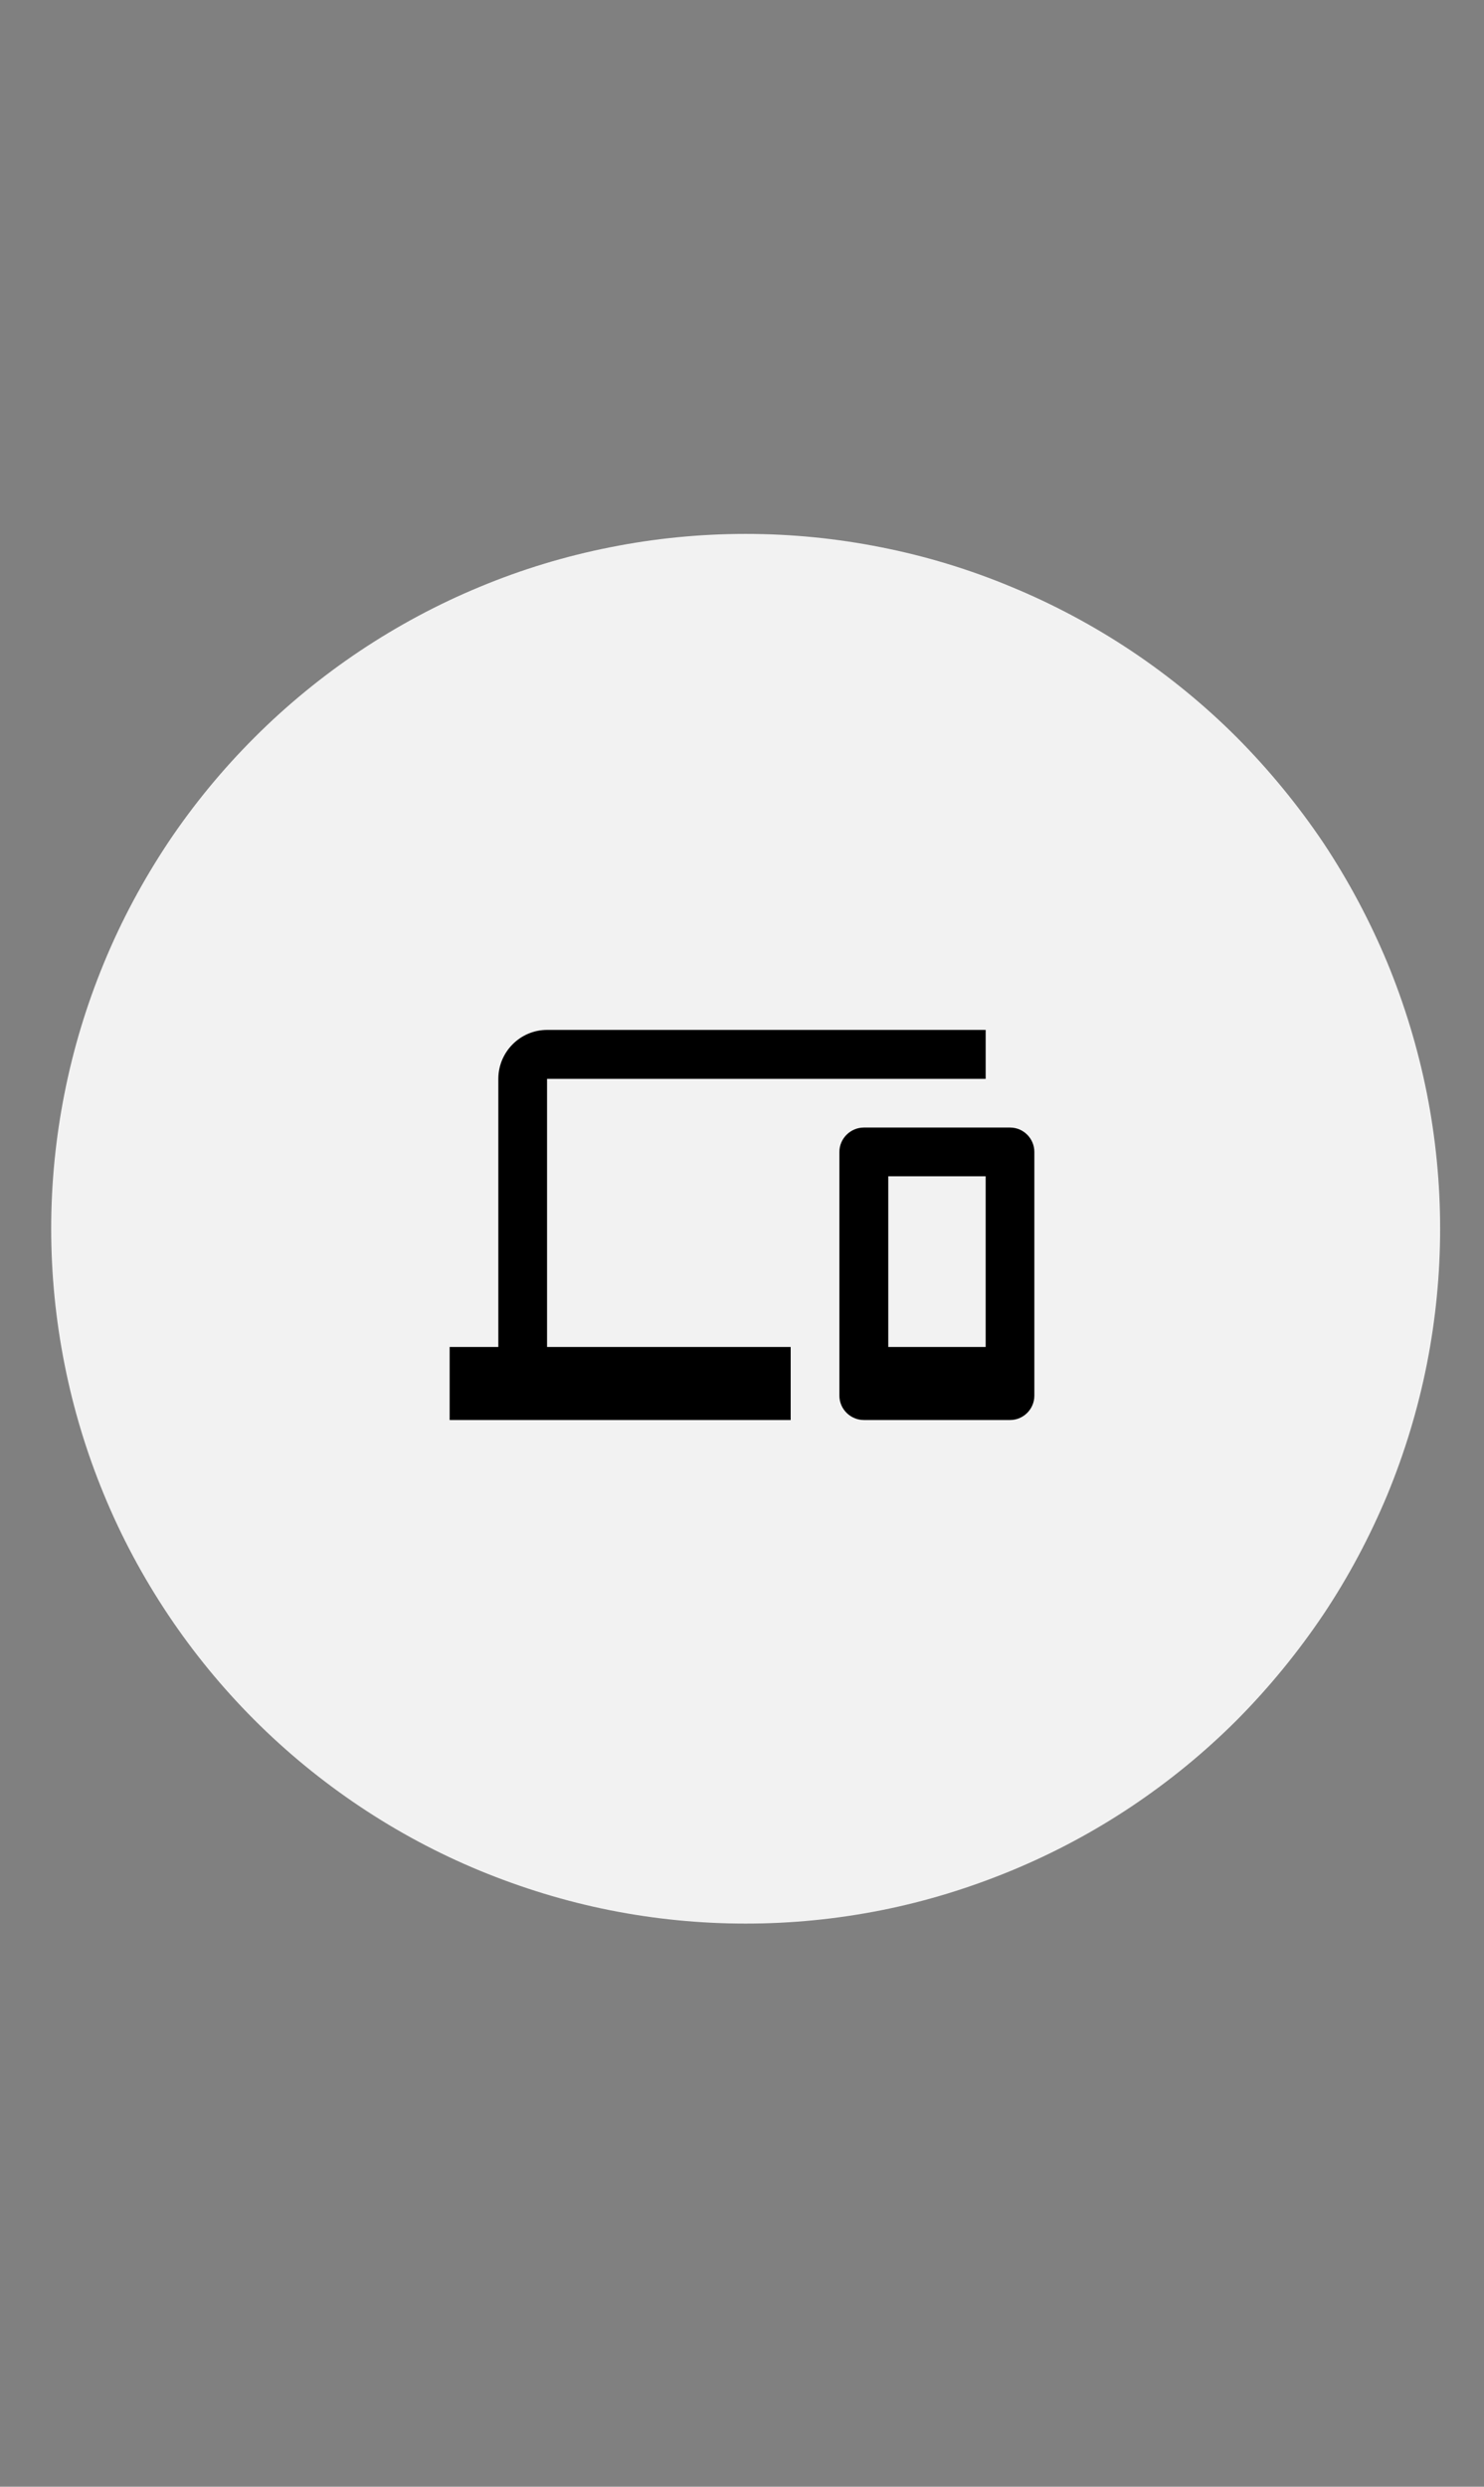
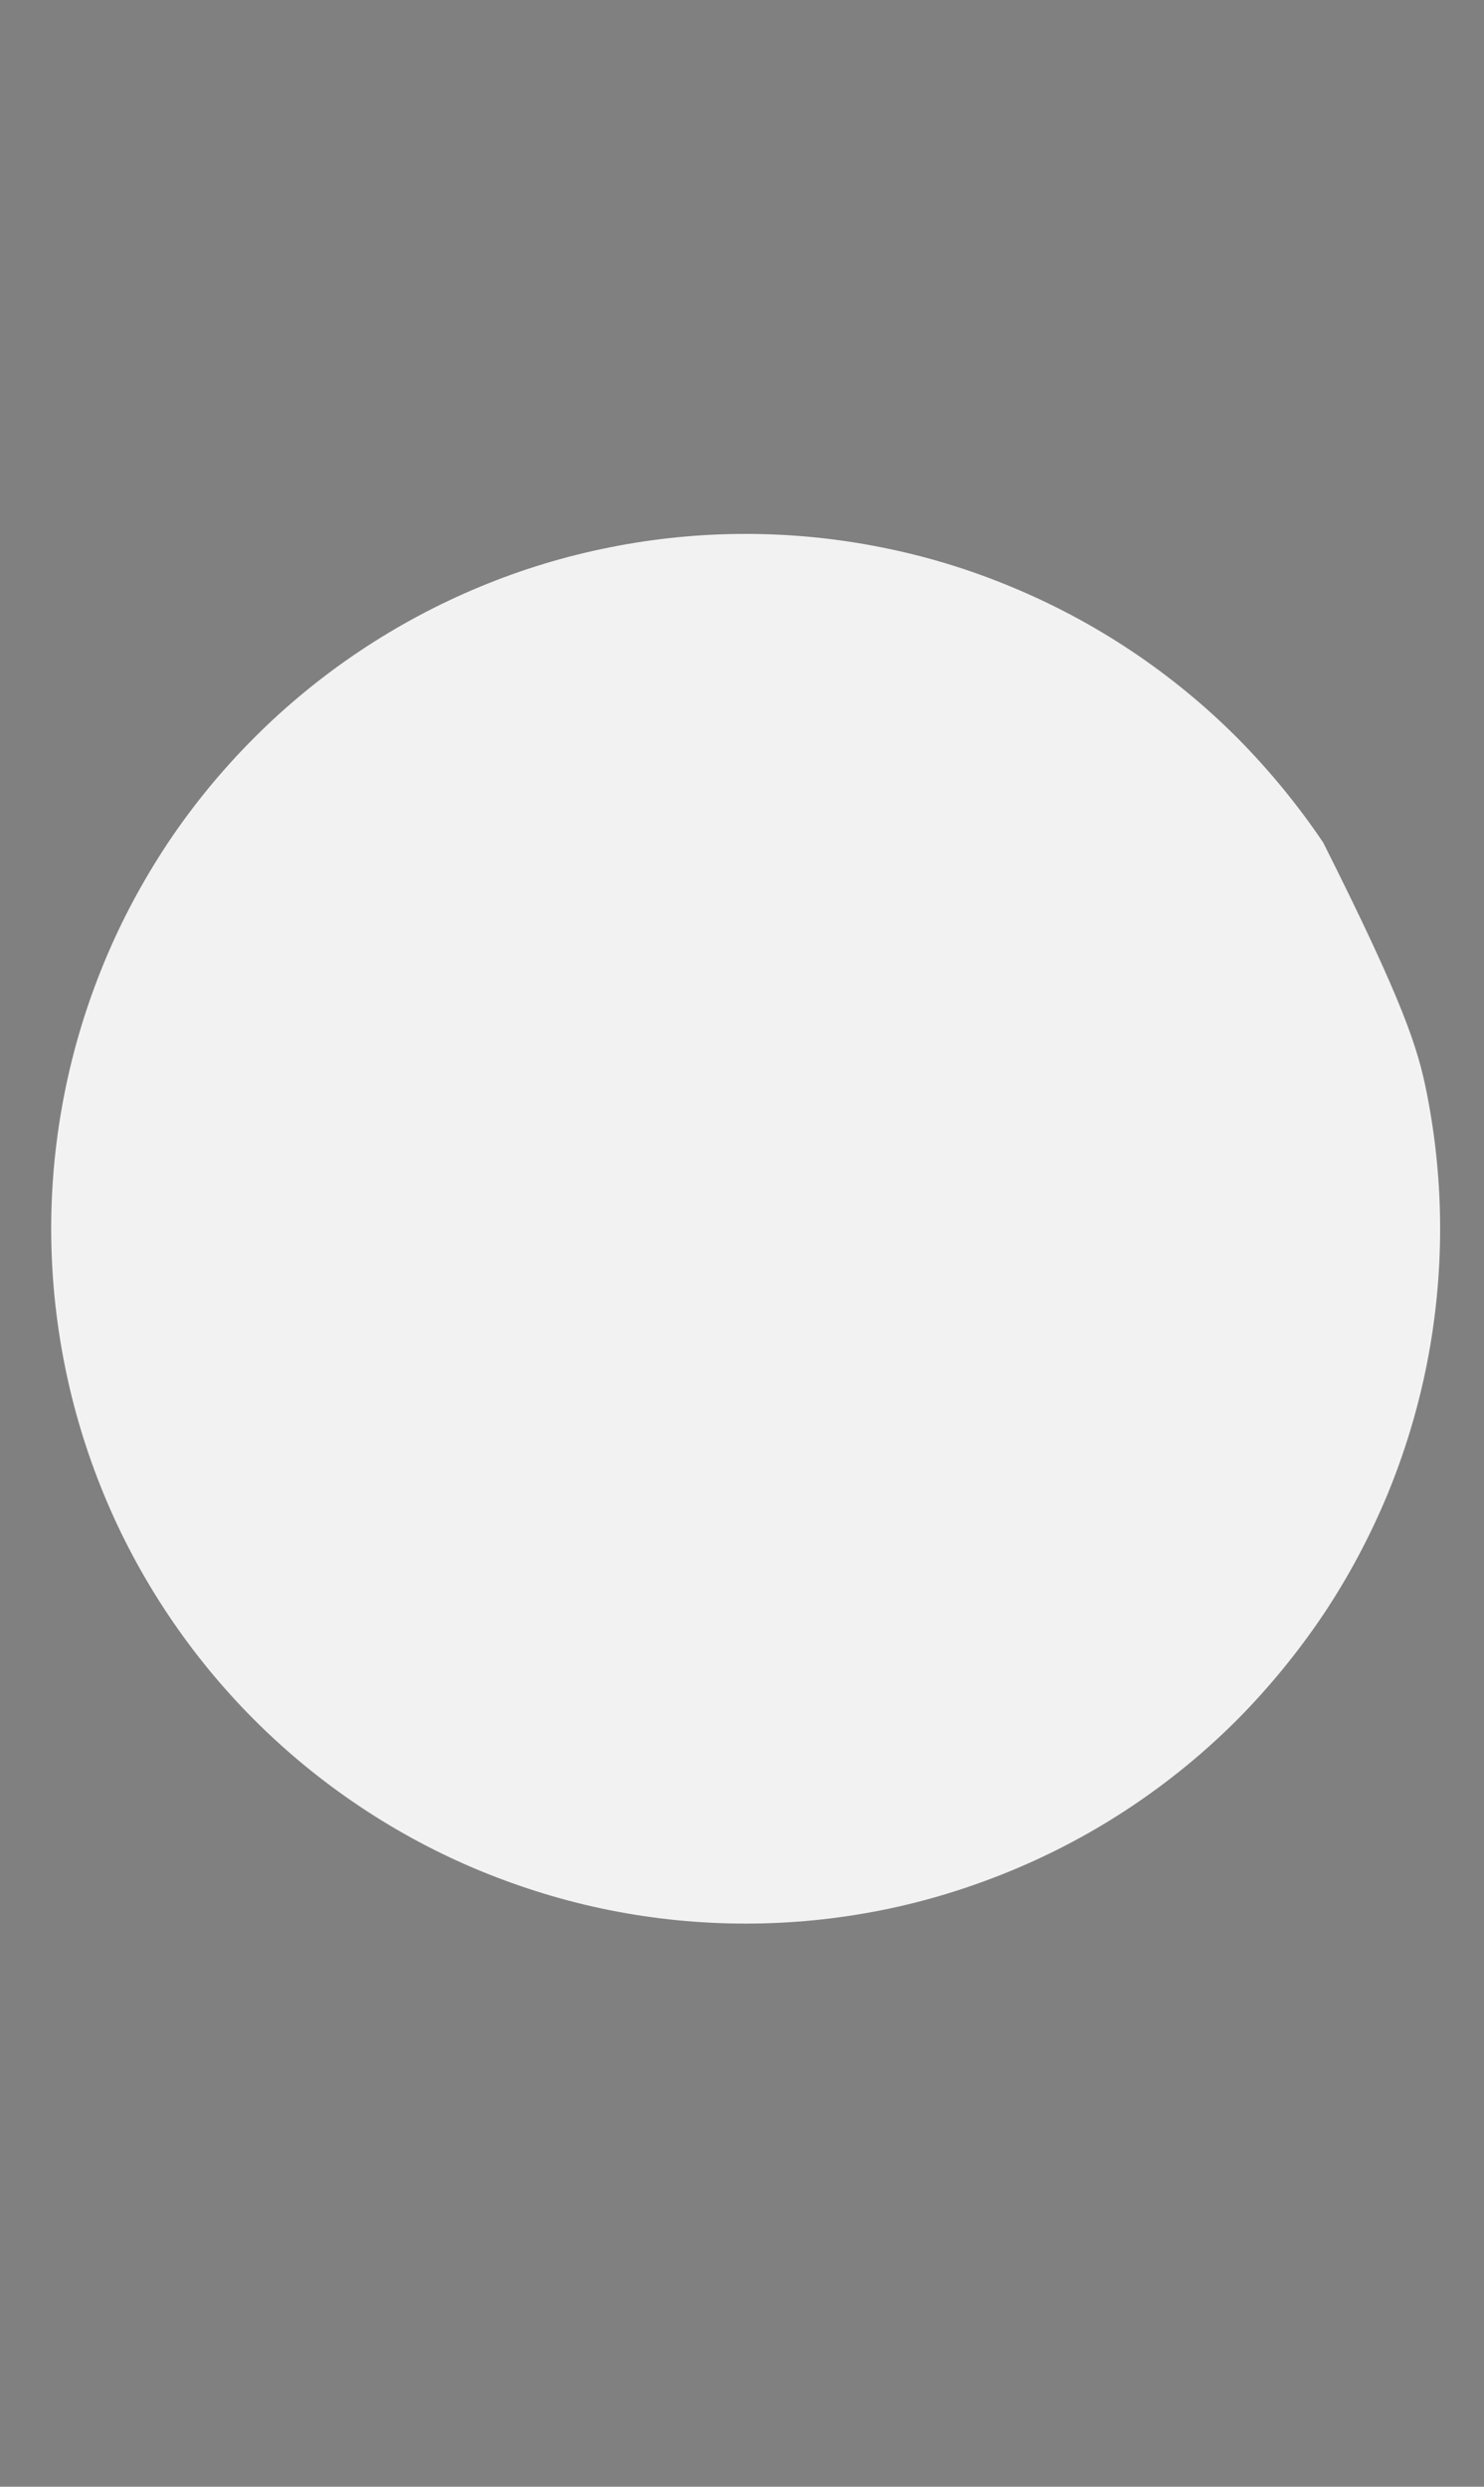
<svg xmlns="http://www.w3.org/2000/svg" width="40" zoomAndPan="magnify" viewBox="0 0 30 50.25" height="67" preserveAspectRatio="xMidYMid meet" version="1.0">
  <rect x="0" y="0" width="30" height="50.25" fill="#808080" stroke="none" />
  <defs>
    <clipPath id="7153f8a5fd">
      <path d="M 1.035 10.789 L 29.113 10.789 L 29.113 38.871 L 1.035 38.871 Z M 1.035 10.789 " clip-rule="nonzero" />
    </clipPath>
    <clipPath id="6d46648809">
-       <path d="M 9.09 20 L 20.91 20 L 20.91 29 L 9.09 29 Z M 9.09 20 " clip-rule="nonzero" />
-     </clipPath>
+       </clipPath>
  </defs>
  <g clip-path="url(#7153f8a5fd)">
-     <path fill="#f2f2f2" d="M 29.113 24.828 C 29.113 25.75 29.023 26.664 28.844 27.57 C 28.664 28.473 28.398 29.352 28.047 30.203 C 27.691 31.055 27.262 31.863 26.75 32.629 C 26.234 33.395 25.652 34.105 25.004 34.758 C 24.352 35.41 23.641 35.992 22.875 36.504 C 22.109 37.016 21.297 37.449 20.445 37.801 C 19.594 38.152 18.719 38.422 17.812 38.602 C 16.91 38.781 15.996 38.871 15.074 38.871 C 14.152 38.871 13.238 38.781 12.336 38.602 C 11.43 38.422 10.551 38.152 9.699 37.801 C 8.848 37.449 8.039 37.016 7.273 36.504 C 6.508 35.992 5.797 35.41 5.145 34.758 C 4.492 34.105 3.91 33.395 3.398 32.629 C 2.887 31.863 2.453 31.055 2.102 30.203 C 1.75 29.352 1.484 28.473 1.305 27.57 C 1.125 26.664 1.035 25.75 1.035 24.828 C 1.035 23.906 1.125 22.996 1.305 22.09 C 1.484 21.188 1.75 20.309 2.102 19.457 C 2.453 18.605 2.887 17.797 3.398 17.027 C 3.91 16.262 4.492 15.555 5.145 14.902 C 5.797 14.25 6.508 13.668 7.273 13.156 C 8.039 12.645 8.848 12.211 9.699 11.859 C 10.551 11.504 11.43 11.238 12.336 11.059 C 13.238 10.879 14.152 10.789 15.074 10.789 C 15.996 10.789 16.91 10.879 17.812 11.059 C 18.719 11.238 19.594 11.504 20.445 11.859 C 21.297 12.211 22.109 12.645 22.875 13.156 C 23.641 13.668 24.352 14.25 25.004 14.902 C 25.652 15.555 26.234 16.262 26.75 17.027 C 27.262 17.797 27.691 18.605 28.047 19.457 C 28.398 20.309 28.664 21.188 28.844 22.09 C 29.023 22.996 29.113 23.906 29.113 24.828 Z M 29.113 24.828 " fill-opacity="1" fill-rule="nonzero" />
+     <path fill="#f2f2f2" d="M 29.113 24.828 C 29.113 25.75 29.023 26.664 28.844 27.57 C 28.664 28.473 28.398 29.352 28.047 30.203 C 27.691 31.055 27.262 31.863 26.75 32.629 C 26.234 33.395 25.652 34.105 25.004 34.758 C 24.352 35.41 23.641 35.992 22.875 36.504 C 22.109 37.016 21.297 37.449 20.445 37.801 C 19.594 38.152 18.719 38.422 17.812 38.602 C 16.91 38.781 15.996 38.871 15.074 38.871 C 14.152 38.871 13.238 38.781 12.336 38.602 C 11.43 38.422 10.551 38.152 9.699 37.801 C 8.848 37.449 8.039 37.016 7.273 36.504 C 6.508 35.992 5.797 35.41 5.145 34.758 C 4.492 34.105 3.91 33.395 3.398 32.629 C 2.887 31.863 2.453 31.055 2.102 30.203 C 1.75 29.352 1.484 28.473 1.305 27.57 C 1.125 26.664 1.035 25.75 1.035 24.828 C 1.035 23.906 1.125 22.996 1.305 22.09 C 1.484 21.188 1.75 20.309 2.102 19.457 C 2.453 18.605 2.887 17.797 3.398 17.027 C 3.91 16.262 4.492 15.555 5.145 14.902 C 5.797 14.25 6.508 13.668 7.273 13.156 C 8.039 12.645 8.848 12.211 9.699 11.859 C 10.551 11.504 11.43 11.238 12.336 11.059 C 13.238 10.879 14.152 10.789 15.074 10.789 C 15.996 10.789 16.91 10.879 17.812 11.059 C 18.719 11.238 19.594 11.504 20.445 11.859 C 21.297 12.211 22.109 12.645 22.875 13.156 C 23.641 13.668 24.352 14.25 25.004 14.902 C 25.652 15.555 26.234 16.262 26.75 17.027 C 28.398 20.309 28.664 21.188 28.844 22.09 C 29.023 22.996 29.113 23.906 29.113 24.828 Z M 29.113 24.828 " fill-opacity="1" fill-rule="nonzero" />
  </g>
  <g clip-path="url(#6d46648809)">
    <path fill="#000000" d="M 11.059 21.801 L 19.926 21.801 L 19.926 20.812 L 11.059 20.812 C 10.516 20.812 10.074 21.258 10.074 21.801 L 10.074 27.219 L 9.09 27.219 L 9.09 28.695 L 15.984 28.695 L 15.984 27.219 L 11.059 27.219 Z M 20.418 22.785 L 17.465 22.785 C 17.191 22.785 16.969 23.008 16.969 23.277 L 16.969 28.203 C 16.969 28.473 17.191 28.695 17.465 28.695 L 20.418 28.695 C 20.691 28.695 20.91 28.473 20.91 28.203 L 20.91 23.277 C 20.91 23.008 20.691 22.785 20.418 22.785 Z M 19.926 27.219 L 17.957 27.219 L 17.957 23.77 L 19.926 23.77 Z M 19.926 27.219 " fill-opacity="1" fill-rule="nonzero" />
  </g>
</svg>